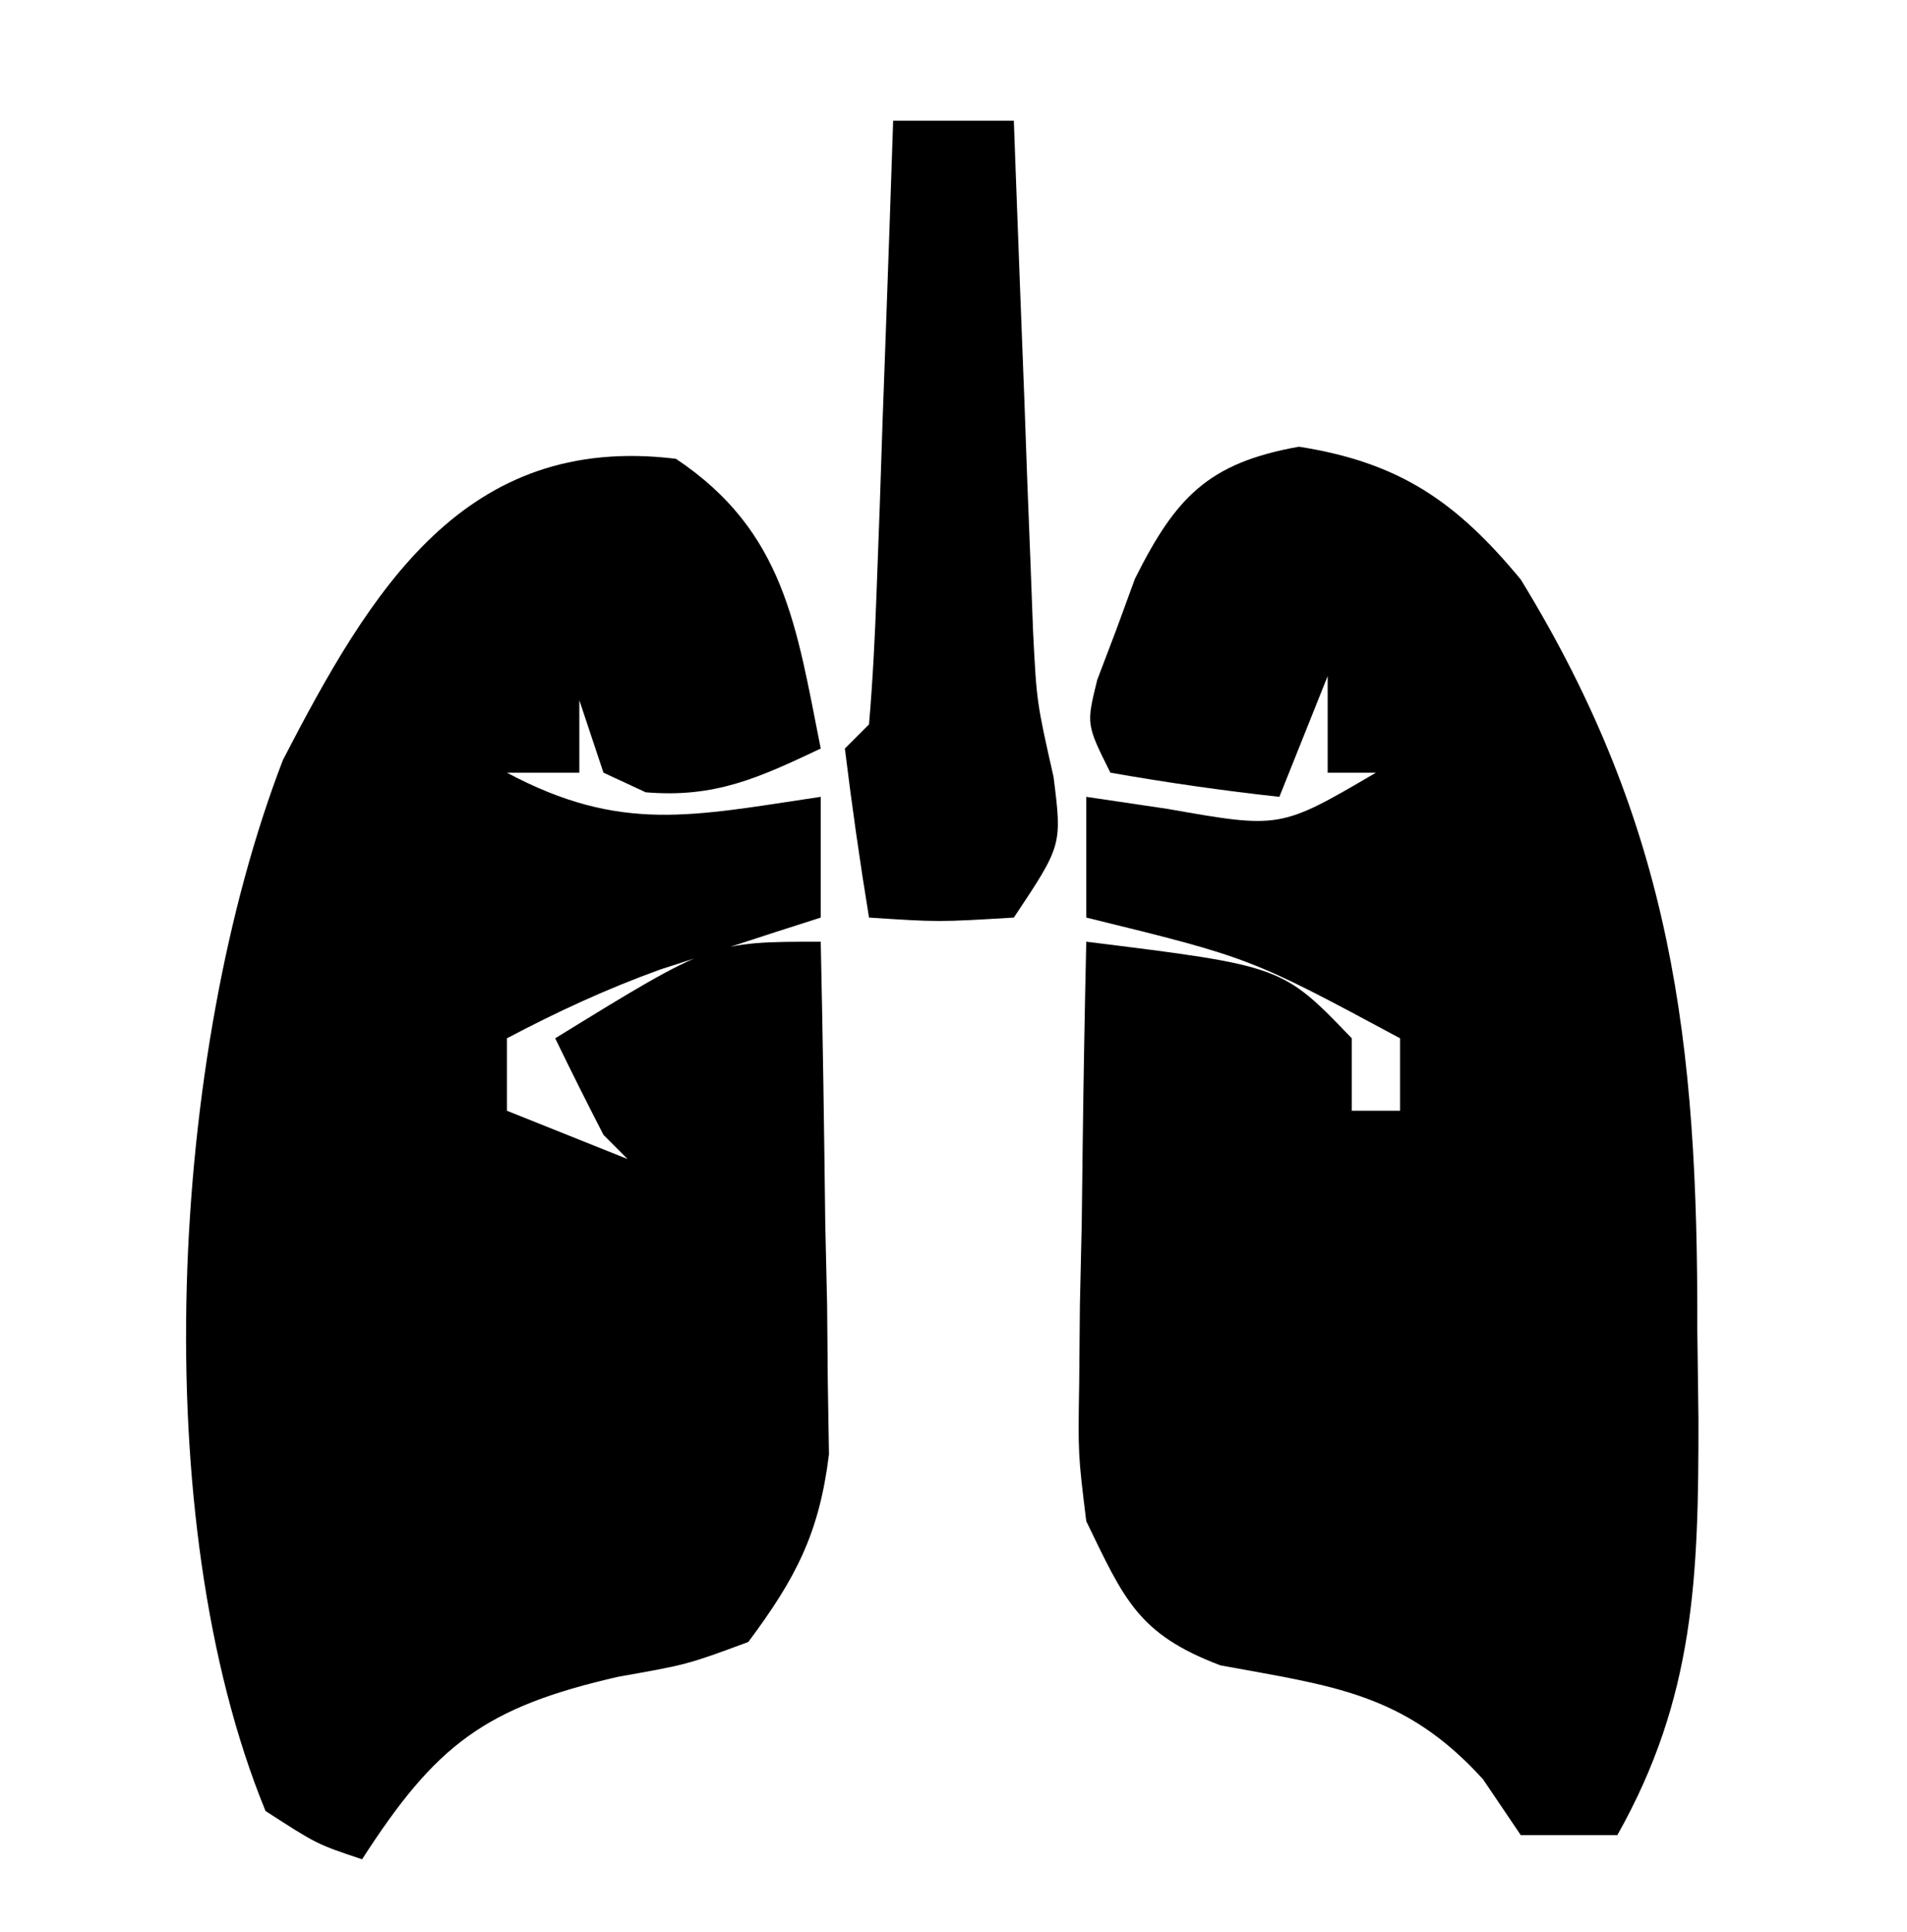
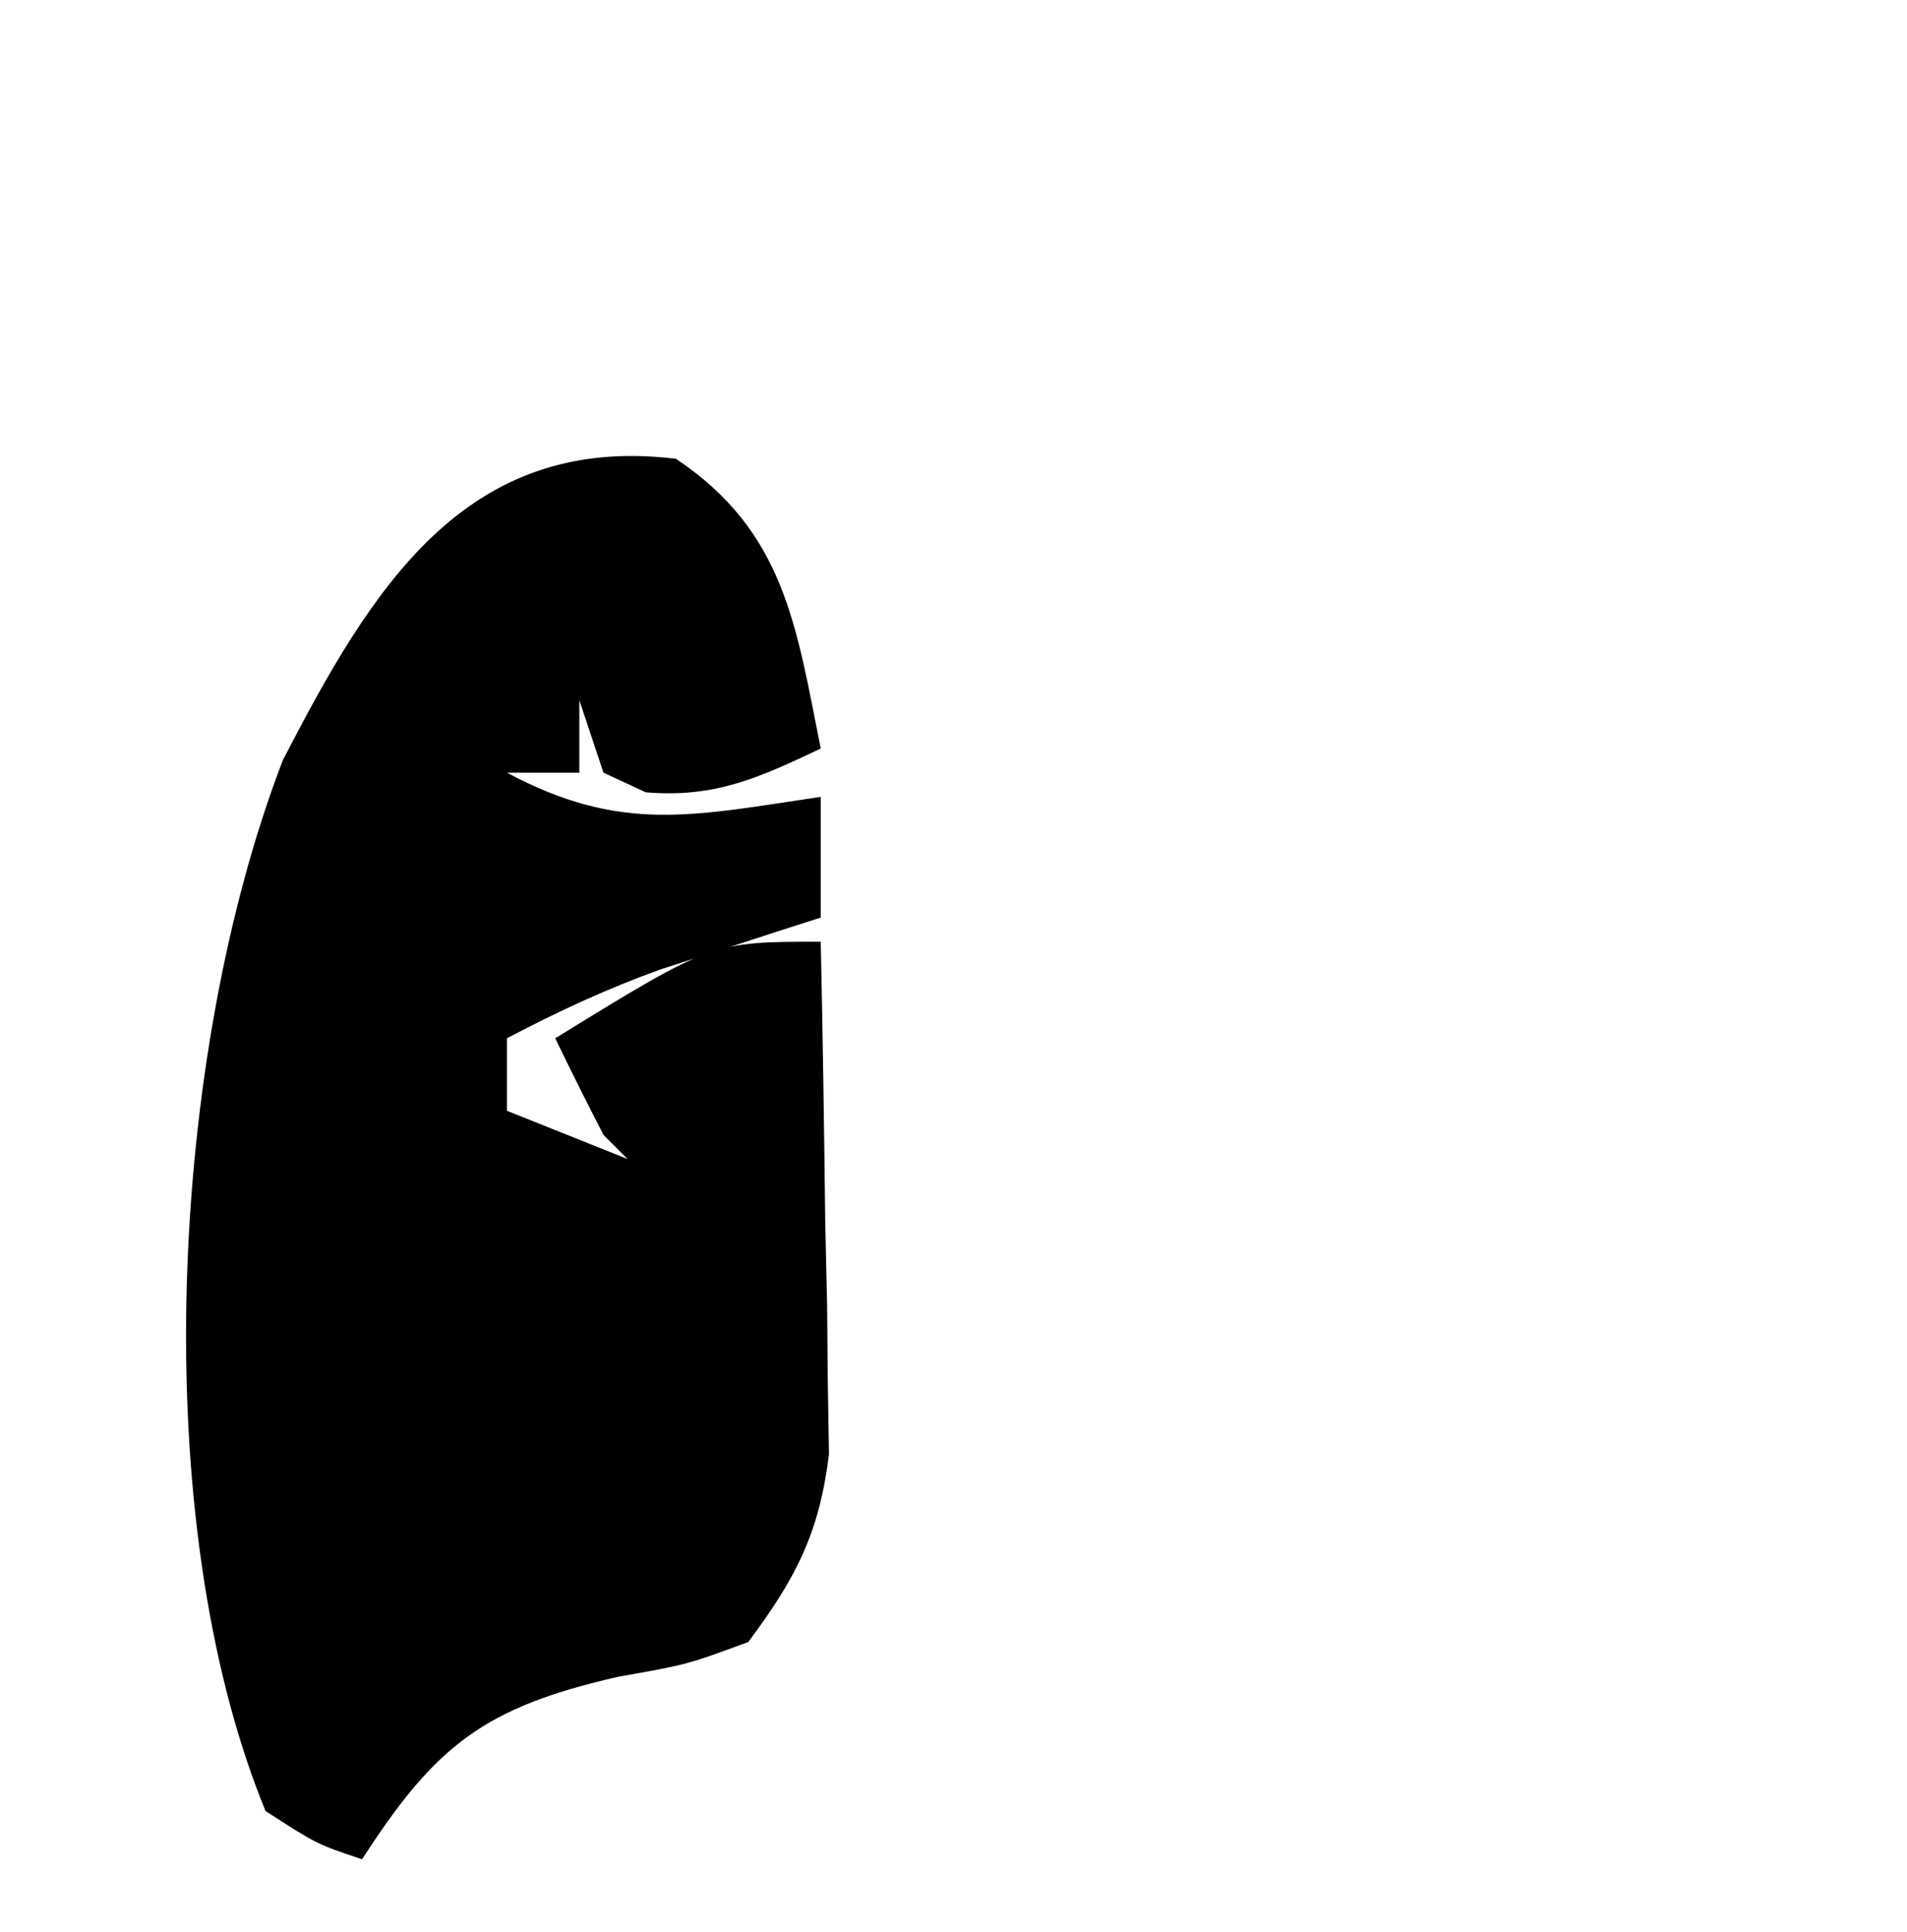
<svg xmlns="http://www.w3.org/2000/svg" version="1.1" width="79" height="80">
-   <path d="M0 0 C4.2 0.659 6.538 2.3 9.188 5.5 C15.48 15.762 16.531 24.649 16.5 36.5 C16.516 37.745 16.532 38.99 16.549 40.273 C16.552 46.766 16.407 51.791 13.188 57.5 C11.867 57.5 10.547 57.5 9.188 57.5 C8.672 56.737 8.156 55.974 7.625 55.188 C4.378 51.608 1.395 51.327 -3.254 50.469 C-6.669 49.176 -7.236 47.747 -8.812 44.5 C-9.153 41.729 -9.153 41.729 -9.105 38.762 C-9.096 37.695 -9.086 36.628 -9.076 35.529 C-9.051 34.427 -9.026 33.324 -9 32.188 C-8.986 31.065 -8.973 29.943 -8.959 28.787 C-8.924 26.024 -8.874 23.262 -8.812 20.5 C-0.693 21.504 -0.693 21.504 2.188 24.5 C2.188 25.49 2.188 26.48 2.188 27.5 C2.848 27.5 3.507 27.5 4.188 27.5 C4.188 26.51 4.188 25.52 4.188 24.5 C-2.012 21.168 -2.012 21.168 -8.812 19.5 C-8.812 17.85 -8.812 16.2 -8.812 14.5 C-7.699 14.665 -6.585 14.83 -5.438 15 C-0.777 15.822 -0.777 15.822 3.188 13.5 C2.527 13.5 1.867 13.5 1.188 13.5 C1.188 12.18 1.188 10.86 1.188 9.5 C0.527 11.15 -0.133 12.8 -0.812 14.5 C-3.156 14.244 -5.491 13.907 -7.812 13.5 C-8.812 11.5 -8.812 11.5 -8.359 9.66 C-8.096 8.968 -7.833 8.276 -7.562 7.562 C-7.184 6.528 -7.184 6.528 -6.797 5.473 C-5.11 2.092 -3.754 0.667 0 0 Z " fill="#000000" transform="translate(53.812,18.5)" />
  <path d="M0 0 C4.515 3.01 4.992 6.958 6 12 C3.423 13.217 1.622 14.052 -1.25 13.812 C-1.827 13.544 -2.405 13.276 -3 13 C-3.33 12.01 -3.66 11.02 -4 10 C-4 10.99 -4 11.98 -4 13 C-4.99 13 -5.98 13 -7 13 C-2.269 15.523 0.7 14.785 6 14 C6 15.65 6 17.3 6 19 C5.397 19.193 4.793 19.387 4.172 19.586 C3.373 19.846 2.573 20.107 1.75 20.375 C0.961 20.63 0.172 20.885 -0.641 21.148 C-2.866 21.952 -4.909 22.897 -7 24 C-7 24.99 -7 25.98 -7 27 C-4.525 27.99 -4.525 27.99 -2 29 C-2.33 28.67 -2.66 28.34 -3 28 C-3.683 26.675 -4.351 25.342 -5 24 C1.5 20 1.5 20 6 20 C6.087 23.896 6.141 27.791 6.188 31.688 C6.213 32.79 6.238 33.893 6.264 35.029 C6.273 36.096 6.283 37.163 6.293 38.262 C6.309 39.241 6.324 40.22 6.341 41.229 C5.938 44.508 4.965 46.364 3 49 C0.477 49.934 0.477 49.934 -2.375 50.438 C-7.921 51.701 -9.947 53.262 -13 58 C-14.875 57.375 -14.875 57.375 -17 56 C-21.97 43.891 -20.974 24.636 -16.277 12.469 C-12.64 5.439 -8.764 -1.073 0 0 Z " fill="#000000" transform="translate(28,19)" />
-   <path d="M0 0 C1.65 0 3.3 0 5 0 C5.025 0.696 5.05 1.391 5.076 2.108 C5.192 5.28 5.315 8.453 5.438 11.625 C5.477 12.719 5.516 13.814 5.557 14.941 C5.599 16.005 5.64 17.068 5.684 18.164 C5.72 19.138 5.757 20.112 5.795 21.116 C5.943 24.067 5.943 24.067 6.645 27.177 C7 30 7 30 5 33 C1.875 33.188 1.875 33.188 -1 33 C-1.381 30.674 -1.713 28.339 -2 26 C-1.67 25.67 -1.34 25.34 -1 25 C-0.842 23.148 -0.749 21.291 -0.684 19.434 C-0.621 17.747 -0.621 17.747 -0.557 16.025 C-0.517 14.841 -0.478 13.657 -0.438 12.438 C-0.394 11.25 -0.351 10.062 -0.307 8.838 C-0.2 5.892 -0.098 2.946 0 0 Z " fill="#000000" transform="translate(37,5)" />
</svg>